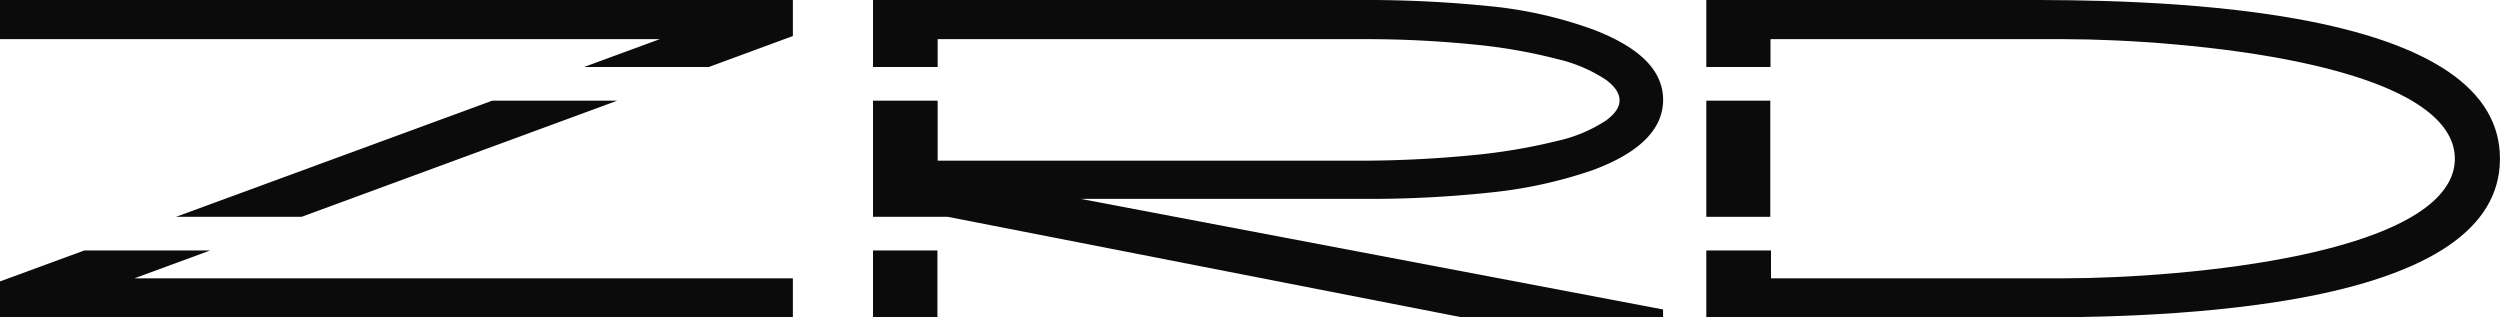
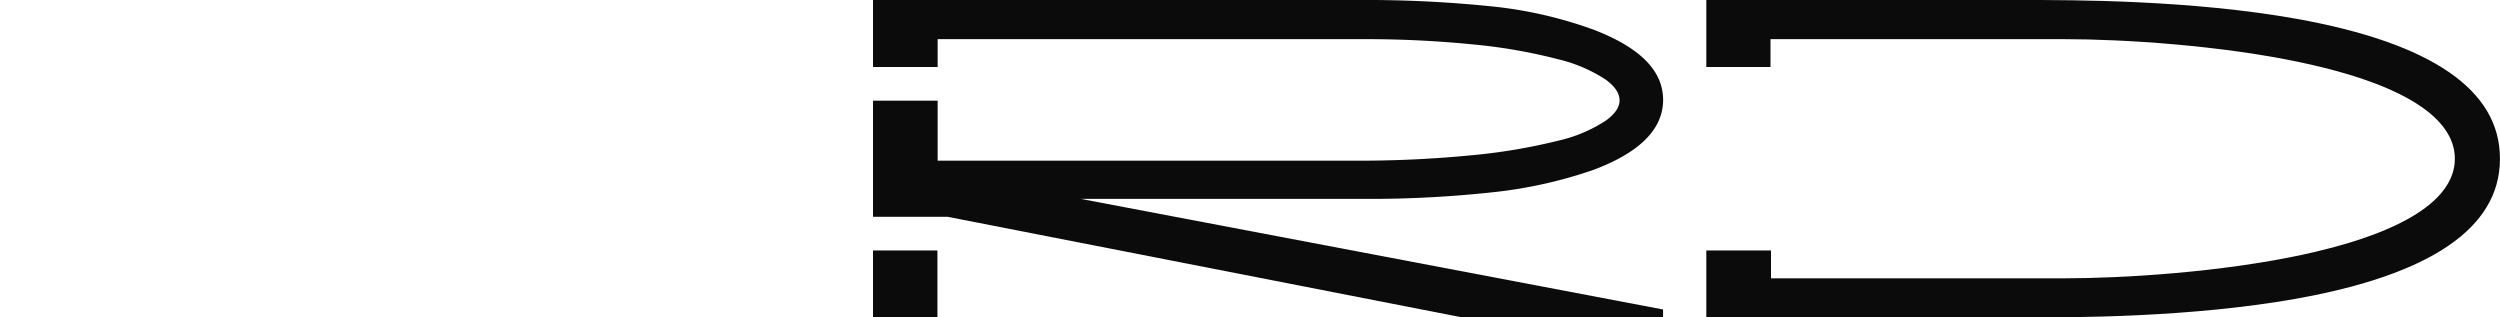
<svg xmlns="http://www.w3.org/2000/svg" width="453.26" height="57.56" viewBox="0 0 453.26 57.56">
  <defs>
    <style>
      .a {
        fill: #0b0b0b;
      }
    </style>
  </defs>
  <title>zrd_logo</title>
  <g>
-     <rect class="a" x="309.36" y="18.25" width="11.6" height="21.06" />
    <path class="a" d="M416.36,3.41C397.29,0,376,0,366.92,0H309.36V12.15H321V7.1h53.26c10.73,0,28.46,1.12,43.1,4.26,22.91,4.92,27.71,12.17,27.71,17.38v.08c0,5.21-4.81,12.45-27.71,17.38-14.64,3.15-32.36,4.26-43.1,4.26H321.09V45.41H309.36V57.56h57.55c9.09,0,30.37,0,49.44-3.41,24.38-4.36,36.79-12.83,36.9-25.17v-.24C453.26,16.32,440.84,7.8,416.36,3.41Z" />
-     <polygon class="a" points="105.86 12.15 128.49 12.15 143.75 6.53 143.75 0 0 0 0 7.1 119.61 7.1 105.86 12.15" />
-     <polygon class="a" points="31.91 39.31 54.68 39.31 111.91 18.25 89.25 18.25 31.91 39.31" />
-     <polygon class="a" points="143.75 50.46 24.37 50.46 38.1 45.41 15.29 45.41 0 51.02 0 57.56 143.75 57.56 143.75 50.46" />
    <rect class="a" x="158.28" y="45.41" width="11.68" height="12.15" />
    <path class="a" d="M271.34,34.78a82.1,82.1,0,0,0,17.44-3.94c8.46-3.13,12.75-7.41,12.75-12.73S297.3,8.62,289,5.41a76.83,76.83,0,0,0-17.4-4.13,221.35,221.35,0,0,0-25-1.28H158.28V12.15H170V7.1h76.58a196.72,196.72,0,0,1,20.94,1,96.73,96.73,0,0,1,15,2.65,27,27,0,0,1,8.68,3.74c1.63,1.22,2.43,2.44,2.43,3.71s-.82,2.43-2.43,3.63a26.47,26.47,0,0,1-8.79,3.7A104.52,104.52,0,0,1,267,28.13a209.57,209.57,0,0,1-21.72,1H170V18.25H158.28V39.31h13.54l93.35,18.25h36.35V56.11L195.94,36.06h51.4A206.59,206.59,0,0,0,271.34,34.78Z" />
  </g>
</svg>